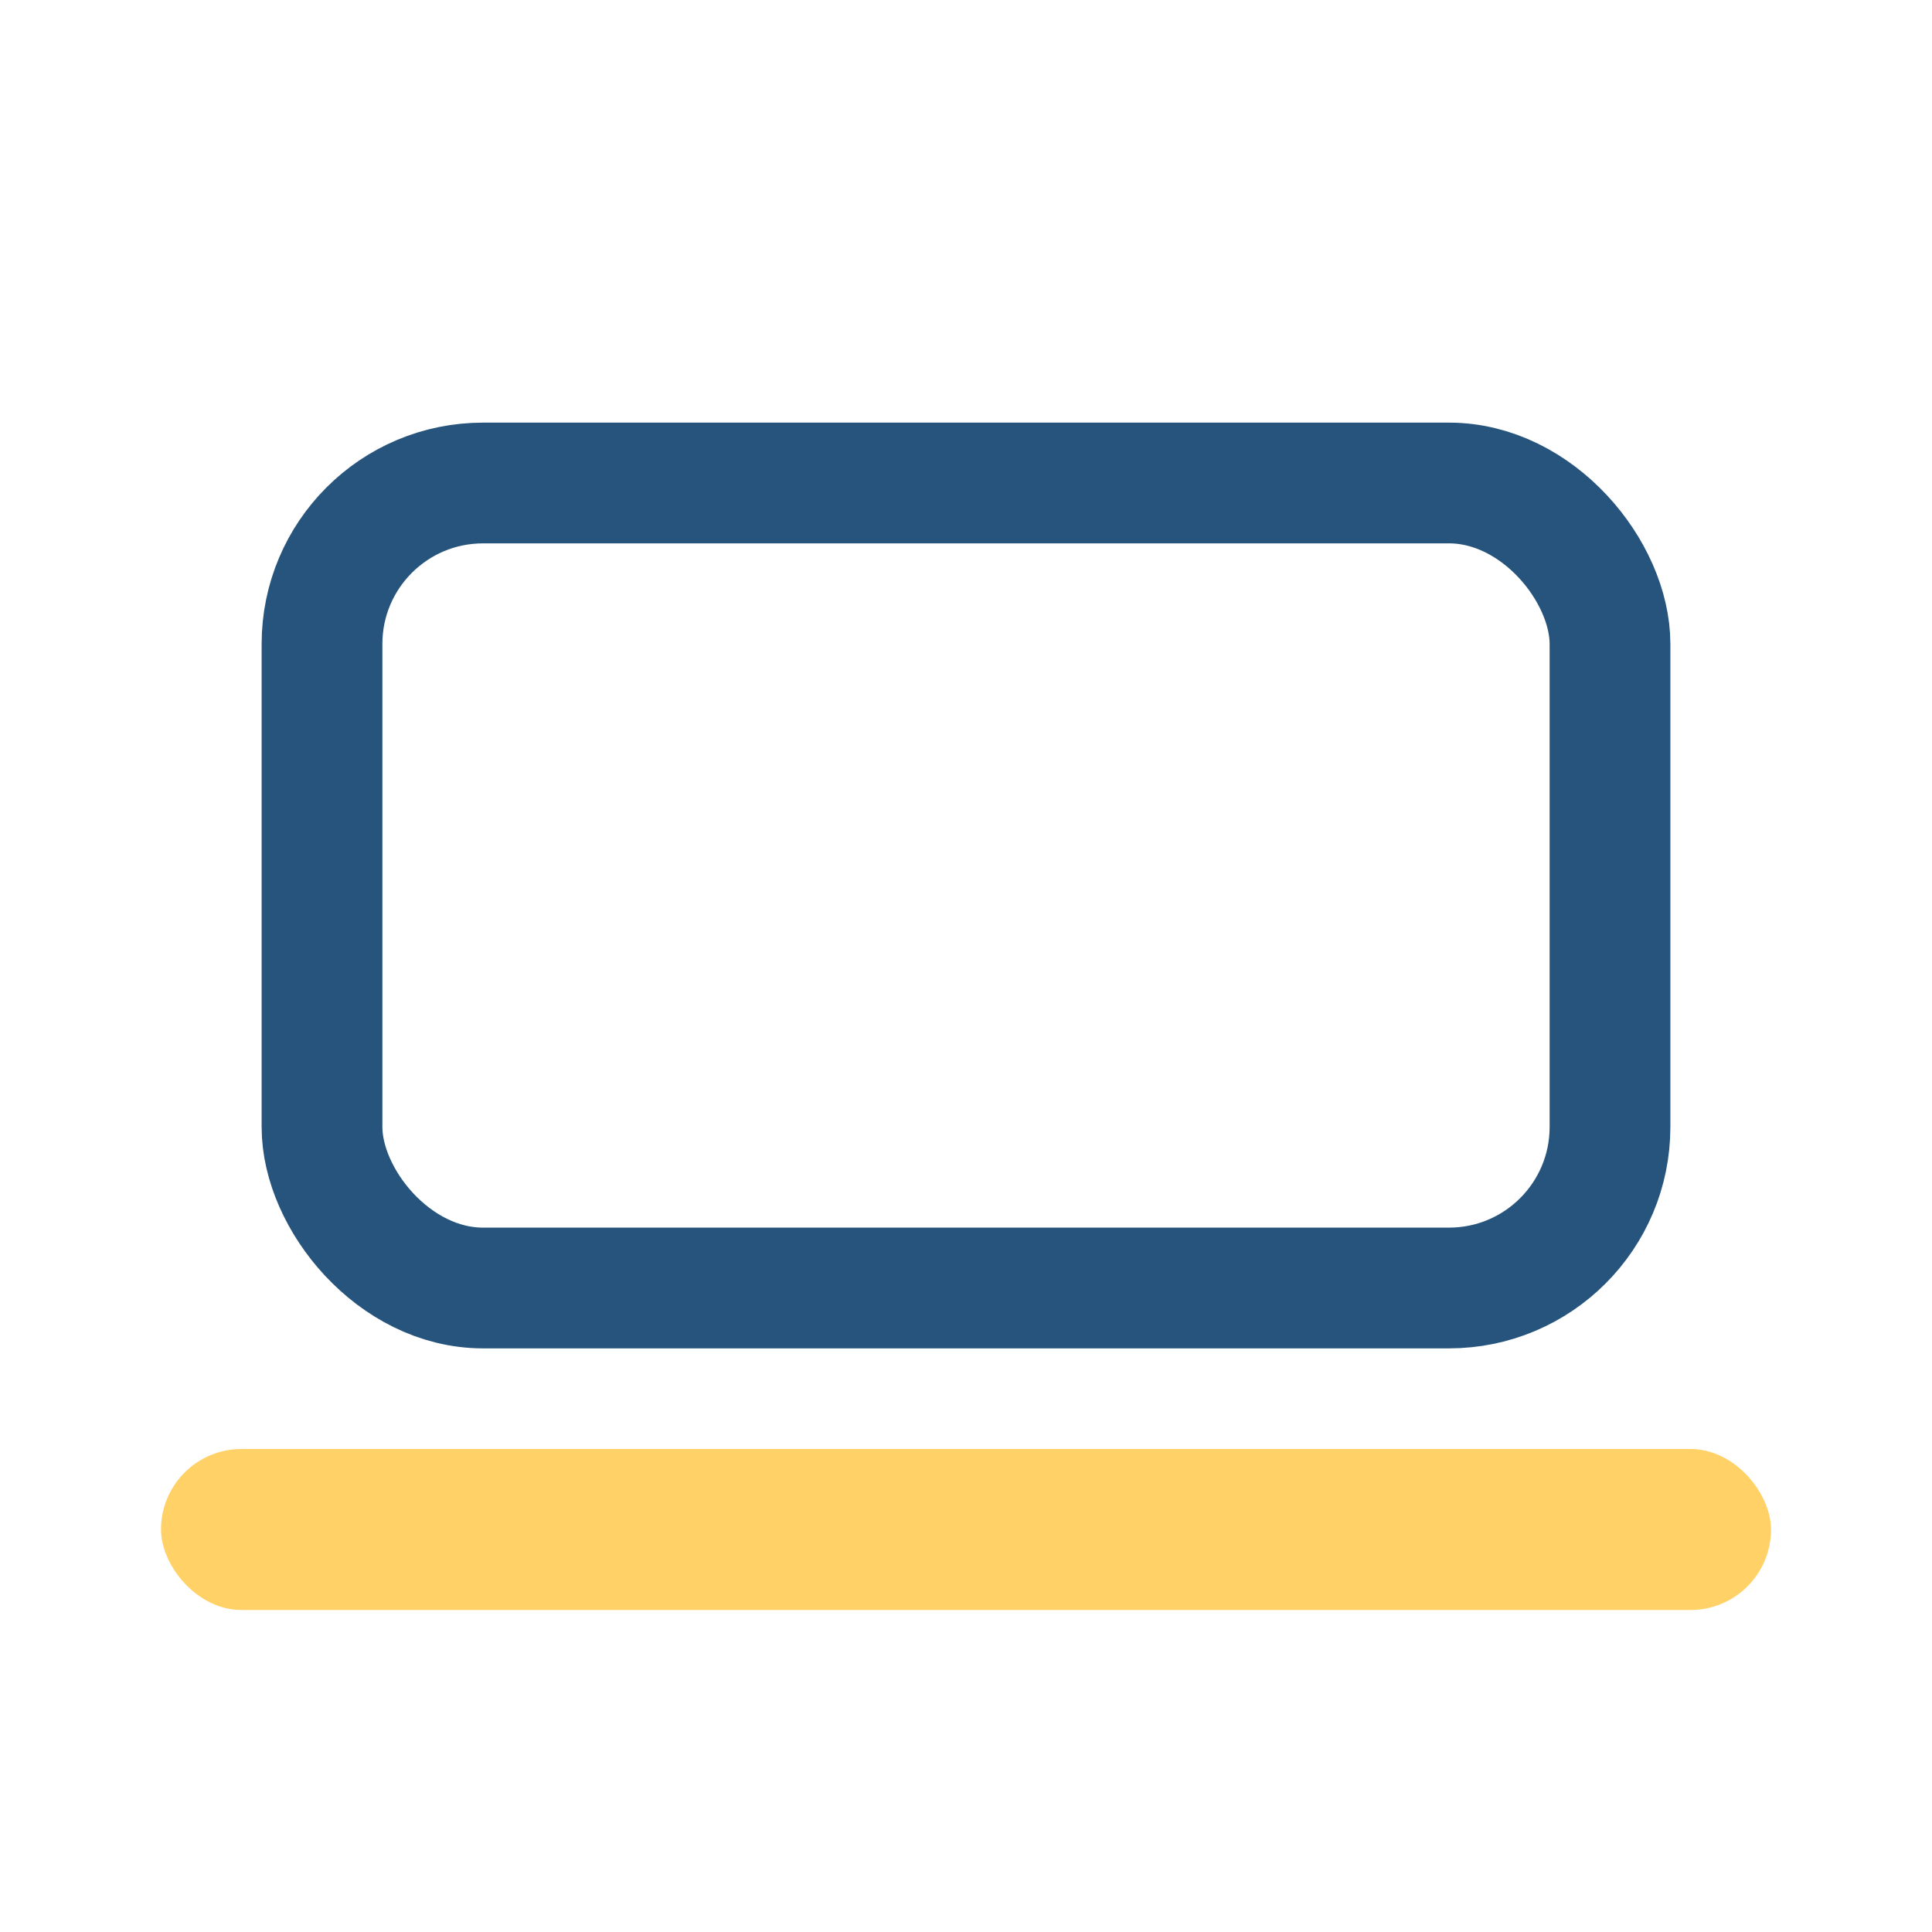
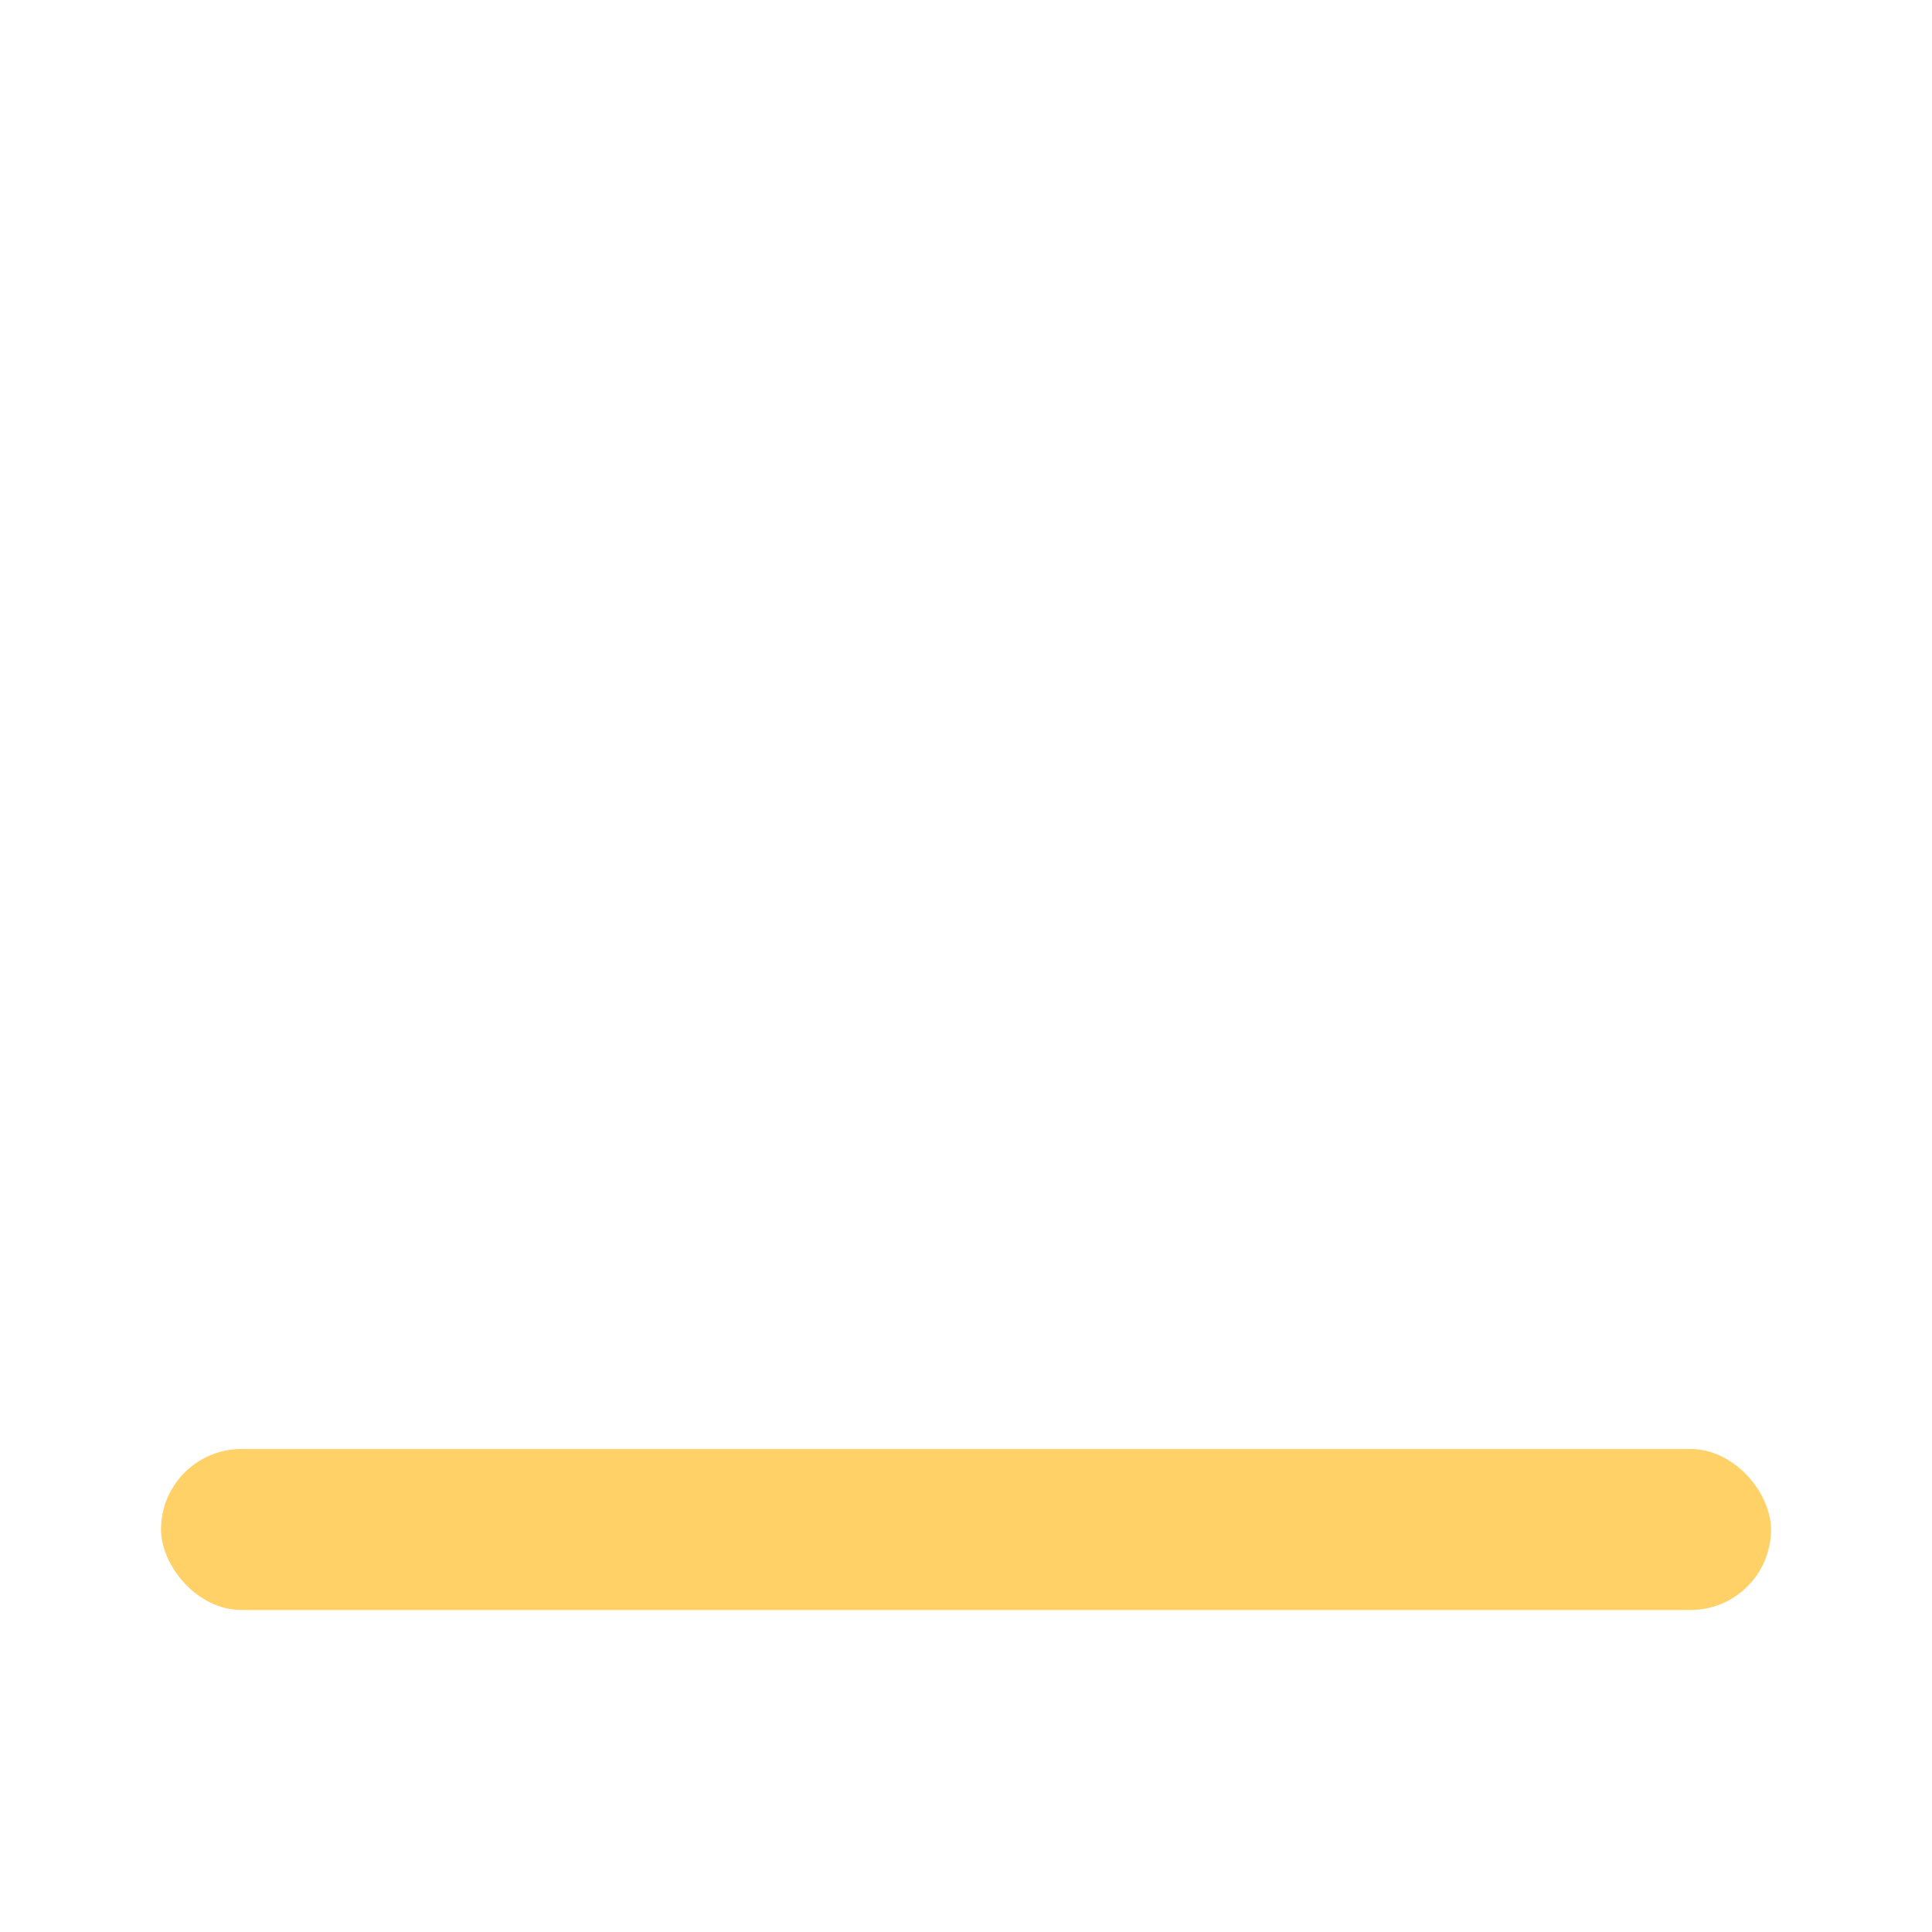
<svg xmlns="http://www.w3.org/2000/svg" width="24" height="24" viewBox="0 0 24 24">
-   <rect x="4" y="6" width="16" height="10" rx="2" fill="none" stroke="#26547C" stroke-width="1.5" />
  <rect x="2" y="18" width="20" height="2" rx="1" fill="#FFD166" />
</svg>